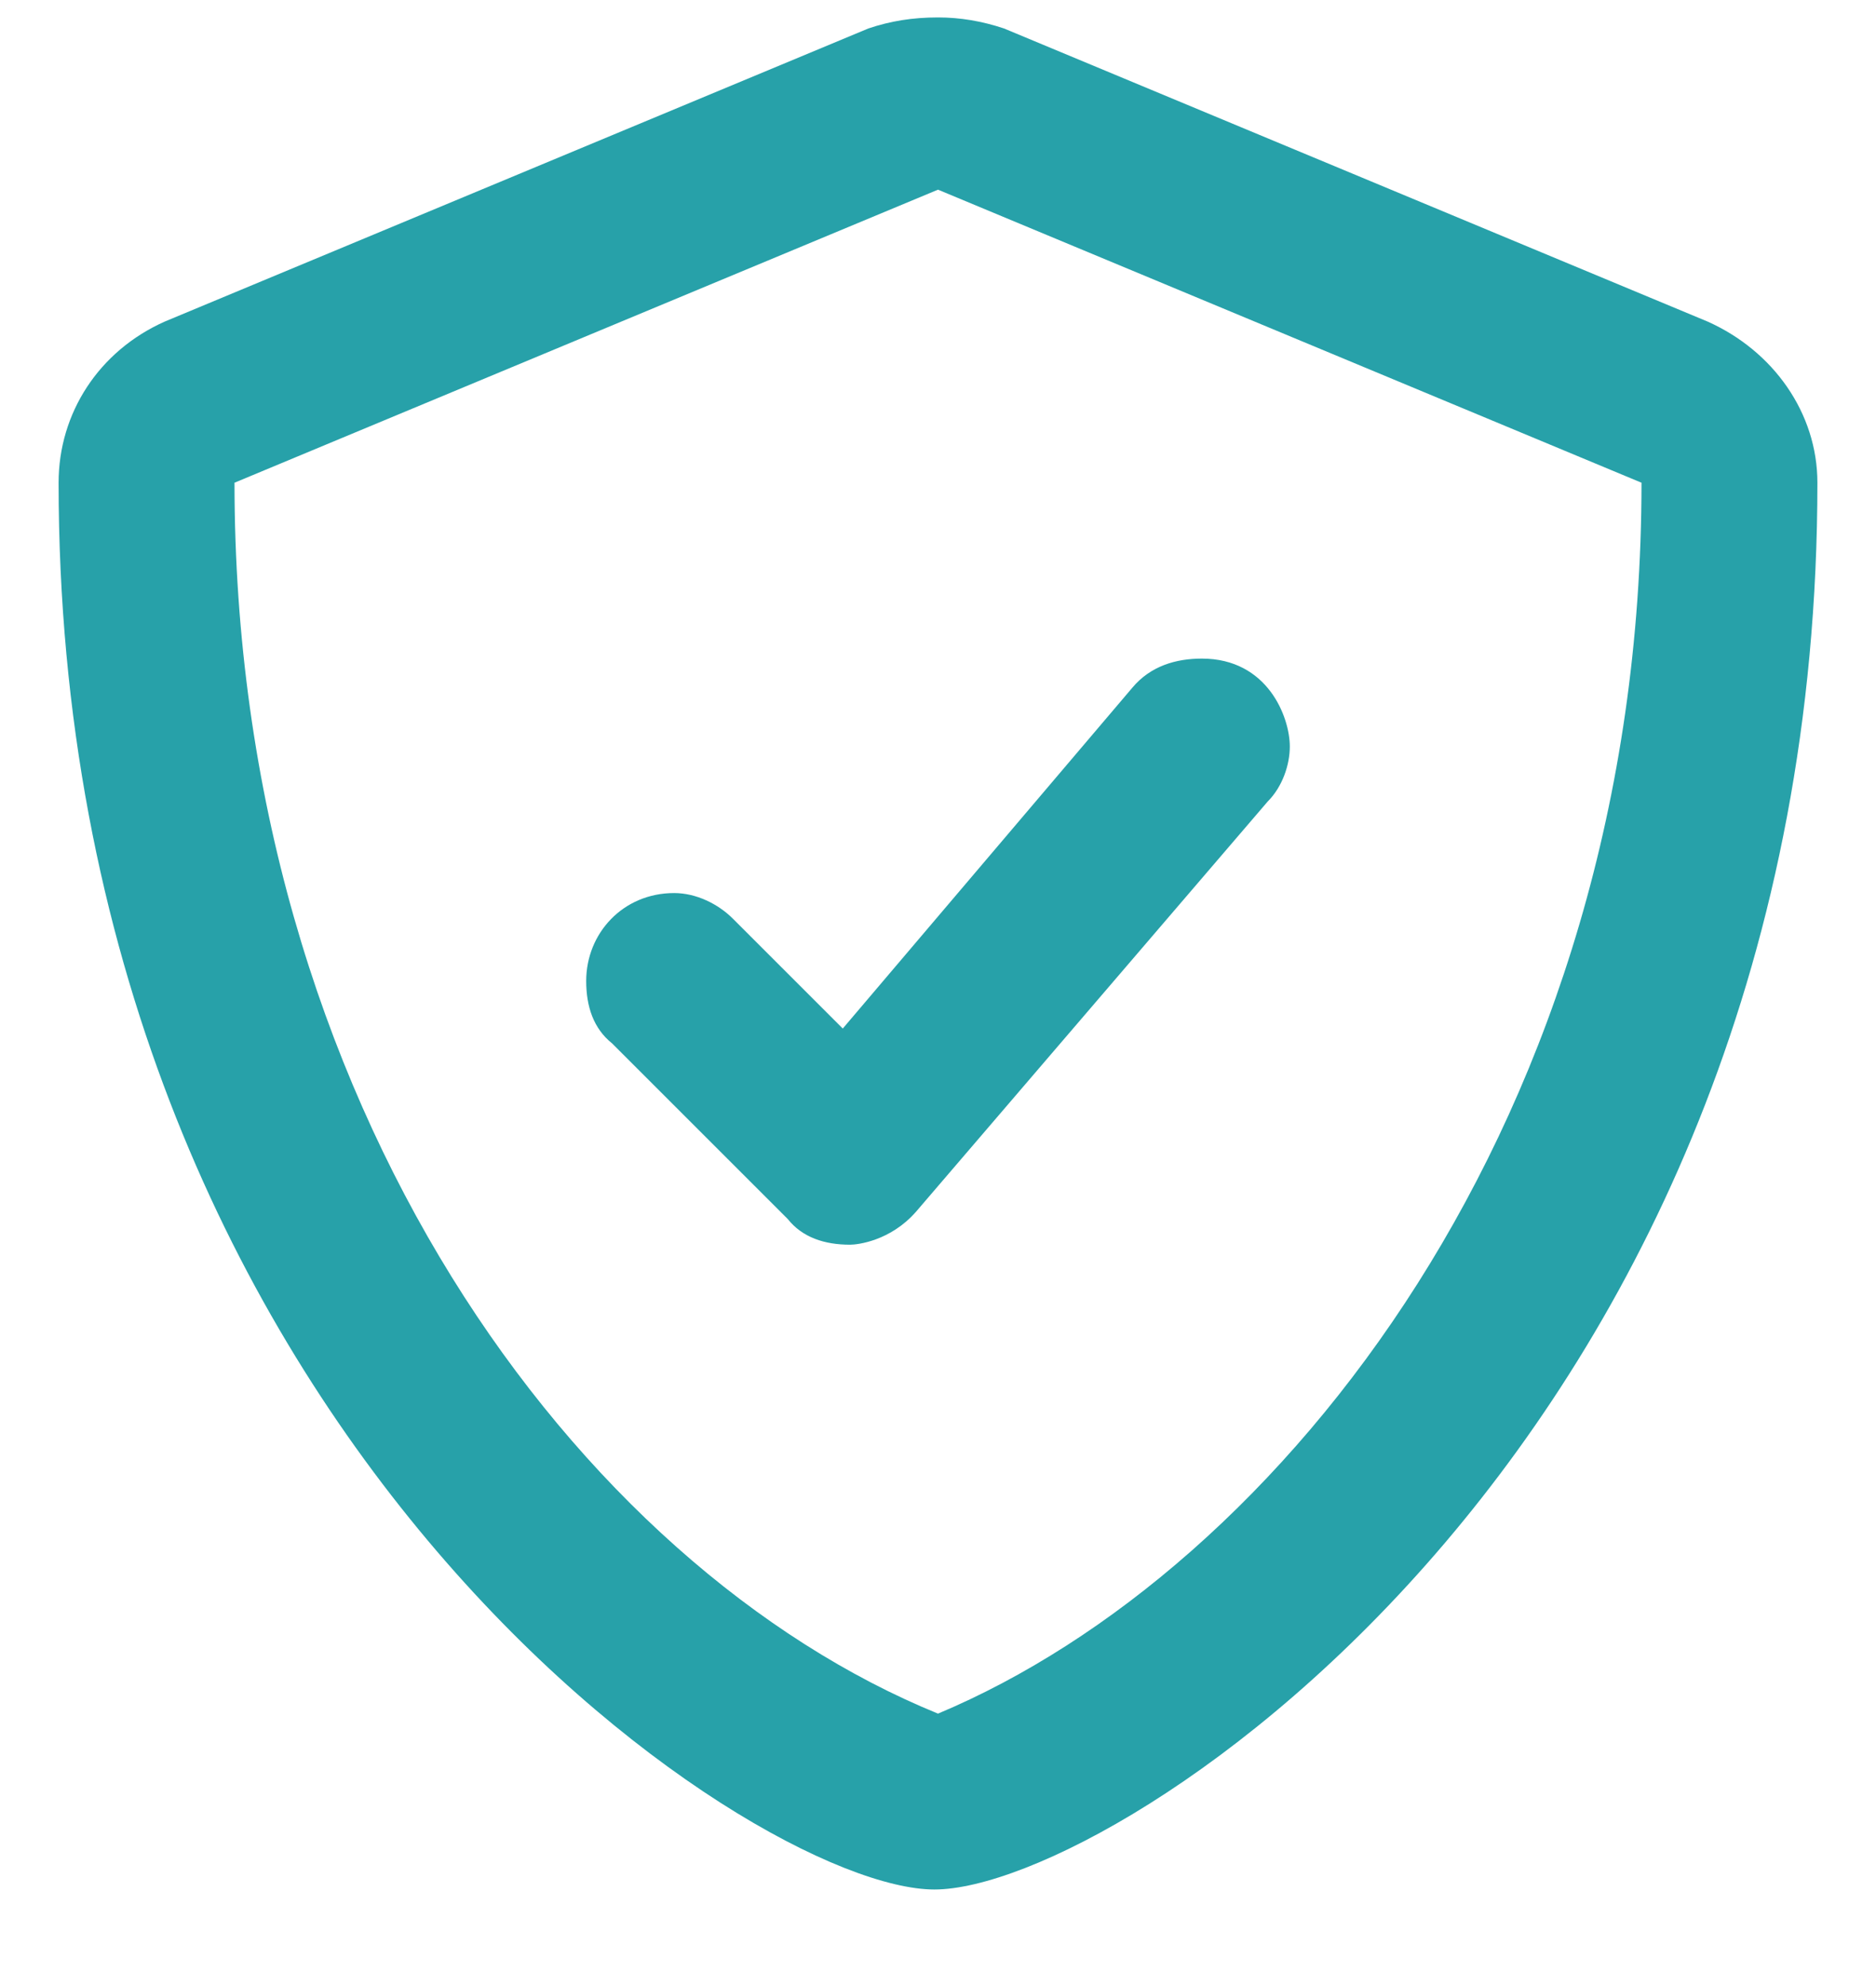
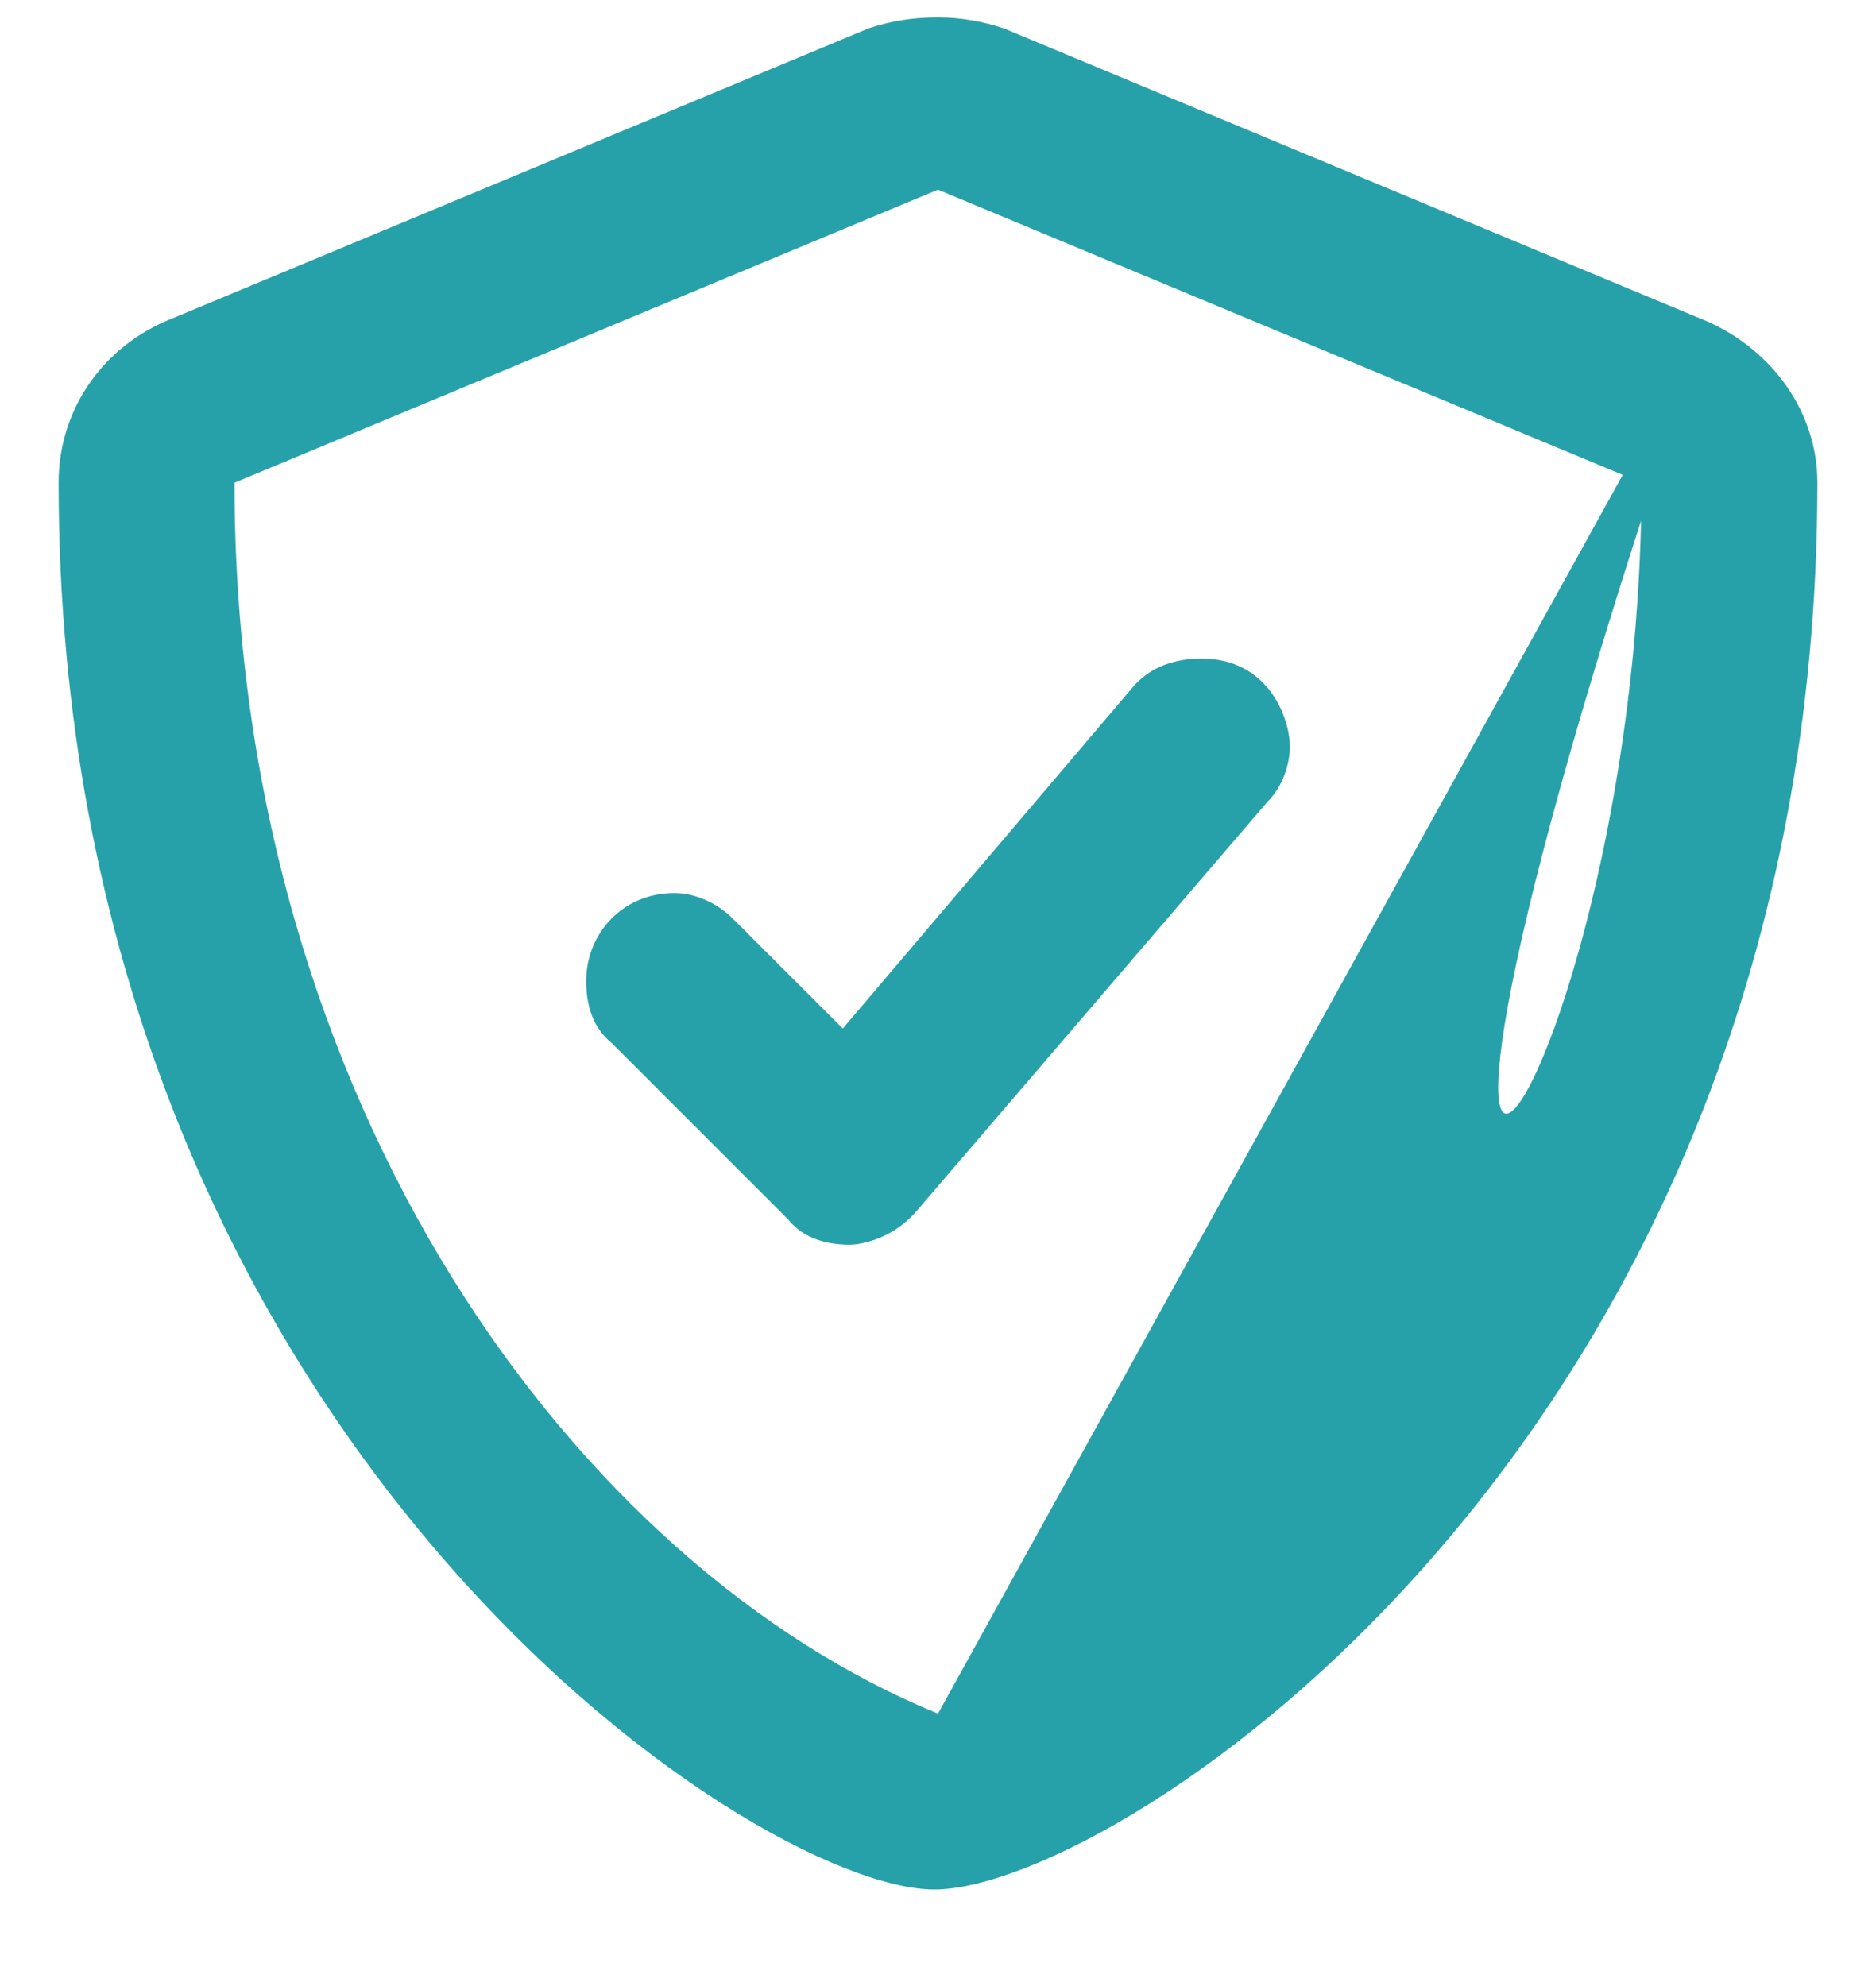
<svg xmlns="http://www.w3.org/2000/svg" width="17" height="18" viewBox="0 0 17 18" fill="none">
-   <path d="M15.473 2.914C16.07 3.18 16.469 3.744 16.469 4.375C16.469 13.008 10.127 17.125 8.467 17.125C6.807 17.125 0.531 12.941 0.531 4.375C0.531 3.744 0.896 3.18 1.494 2.914L7.869 0.258C8.068 0.191 8.268 0.158 8.5 0.158C8.699 0.158 8.898 0.191 9.098 0.258L15.473 2.914ZM8.5 15.531C11.588 14.236 14.875 10.152 14.875 4.375L8.5 1.719L2.125 4.375C2.125 10.02 5.246 14.203 8.5 15.531ZM6.641 8.326L7.637 9.322L10.26 6.234C10.426 6.035 10.658 5.969 10.891 5.969C11.488 5.969 11.688 6.5 11.688 6.766C11.688 6.932 11.621 7.131 11.488 7.264L8.301 10.982C8.068 11.248 7.77 11.281 7.703 11.281C7.471 11.281 7.271 11.215 7.139 11.049L5.545 9.455C5.379 9.322 5.312 9.123 5.312 8.891C5.312 8.459 5.645 8.094 6.109 8.094C6.309 8.094 6.508 8.193 6.641 8.326Z" fill="#27A1A9" />
+   <path d="M15.473 2.914C16.07 3.18 16.469 3.744 16.469 4.375C16.469 13.008 10.127 17.125 8.467 17.125C6.807 17.125 0.531 12.941 0.531 4.375C0.531 3.744 0.896 3.18 1.494 2.914L7.869 0.258C8.068 0.191 8.268 0.158 8.5 0.158C8.699 0.158 8.898 0.191 9.098 0.258L15.473 2.914ZC11.588 14.236 14.875 10.152 14.875 4.375L8.5 1.719L2.125 4.375C2.125 10.02 5.246 14.203 8.5 15.531ZM6.641 8.326L7.637 9.322L10.26 6.234C10.426 6.035 10.658 5.969 10.891 5.969C11.488 5.969 11.688 6.5 11.688 6.766C11.688 6.932 11.621 7.131 11.488 7.264L8.301 10.982C8.068 11.248 7.77 11.281 7.703 11.281C7.471 11.281 7.271 11.215 7.139 11.049L5.545 9.455C5.379 9.322 5.312 9.123 5.312 8.891C5.312 8.459 5.645 8.094 6.109 8.094C6.309 8.094 6.508 8.193 6.641 8.326Z" fill="#27A1A9" />
</svg>